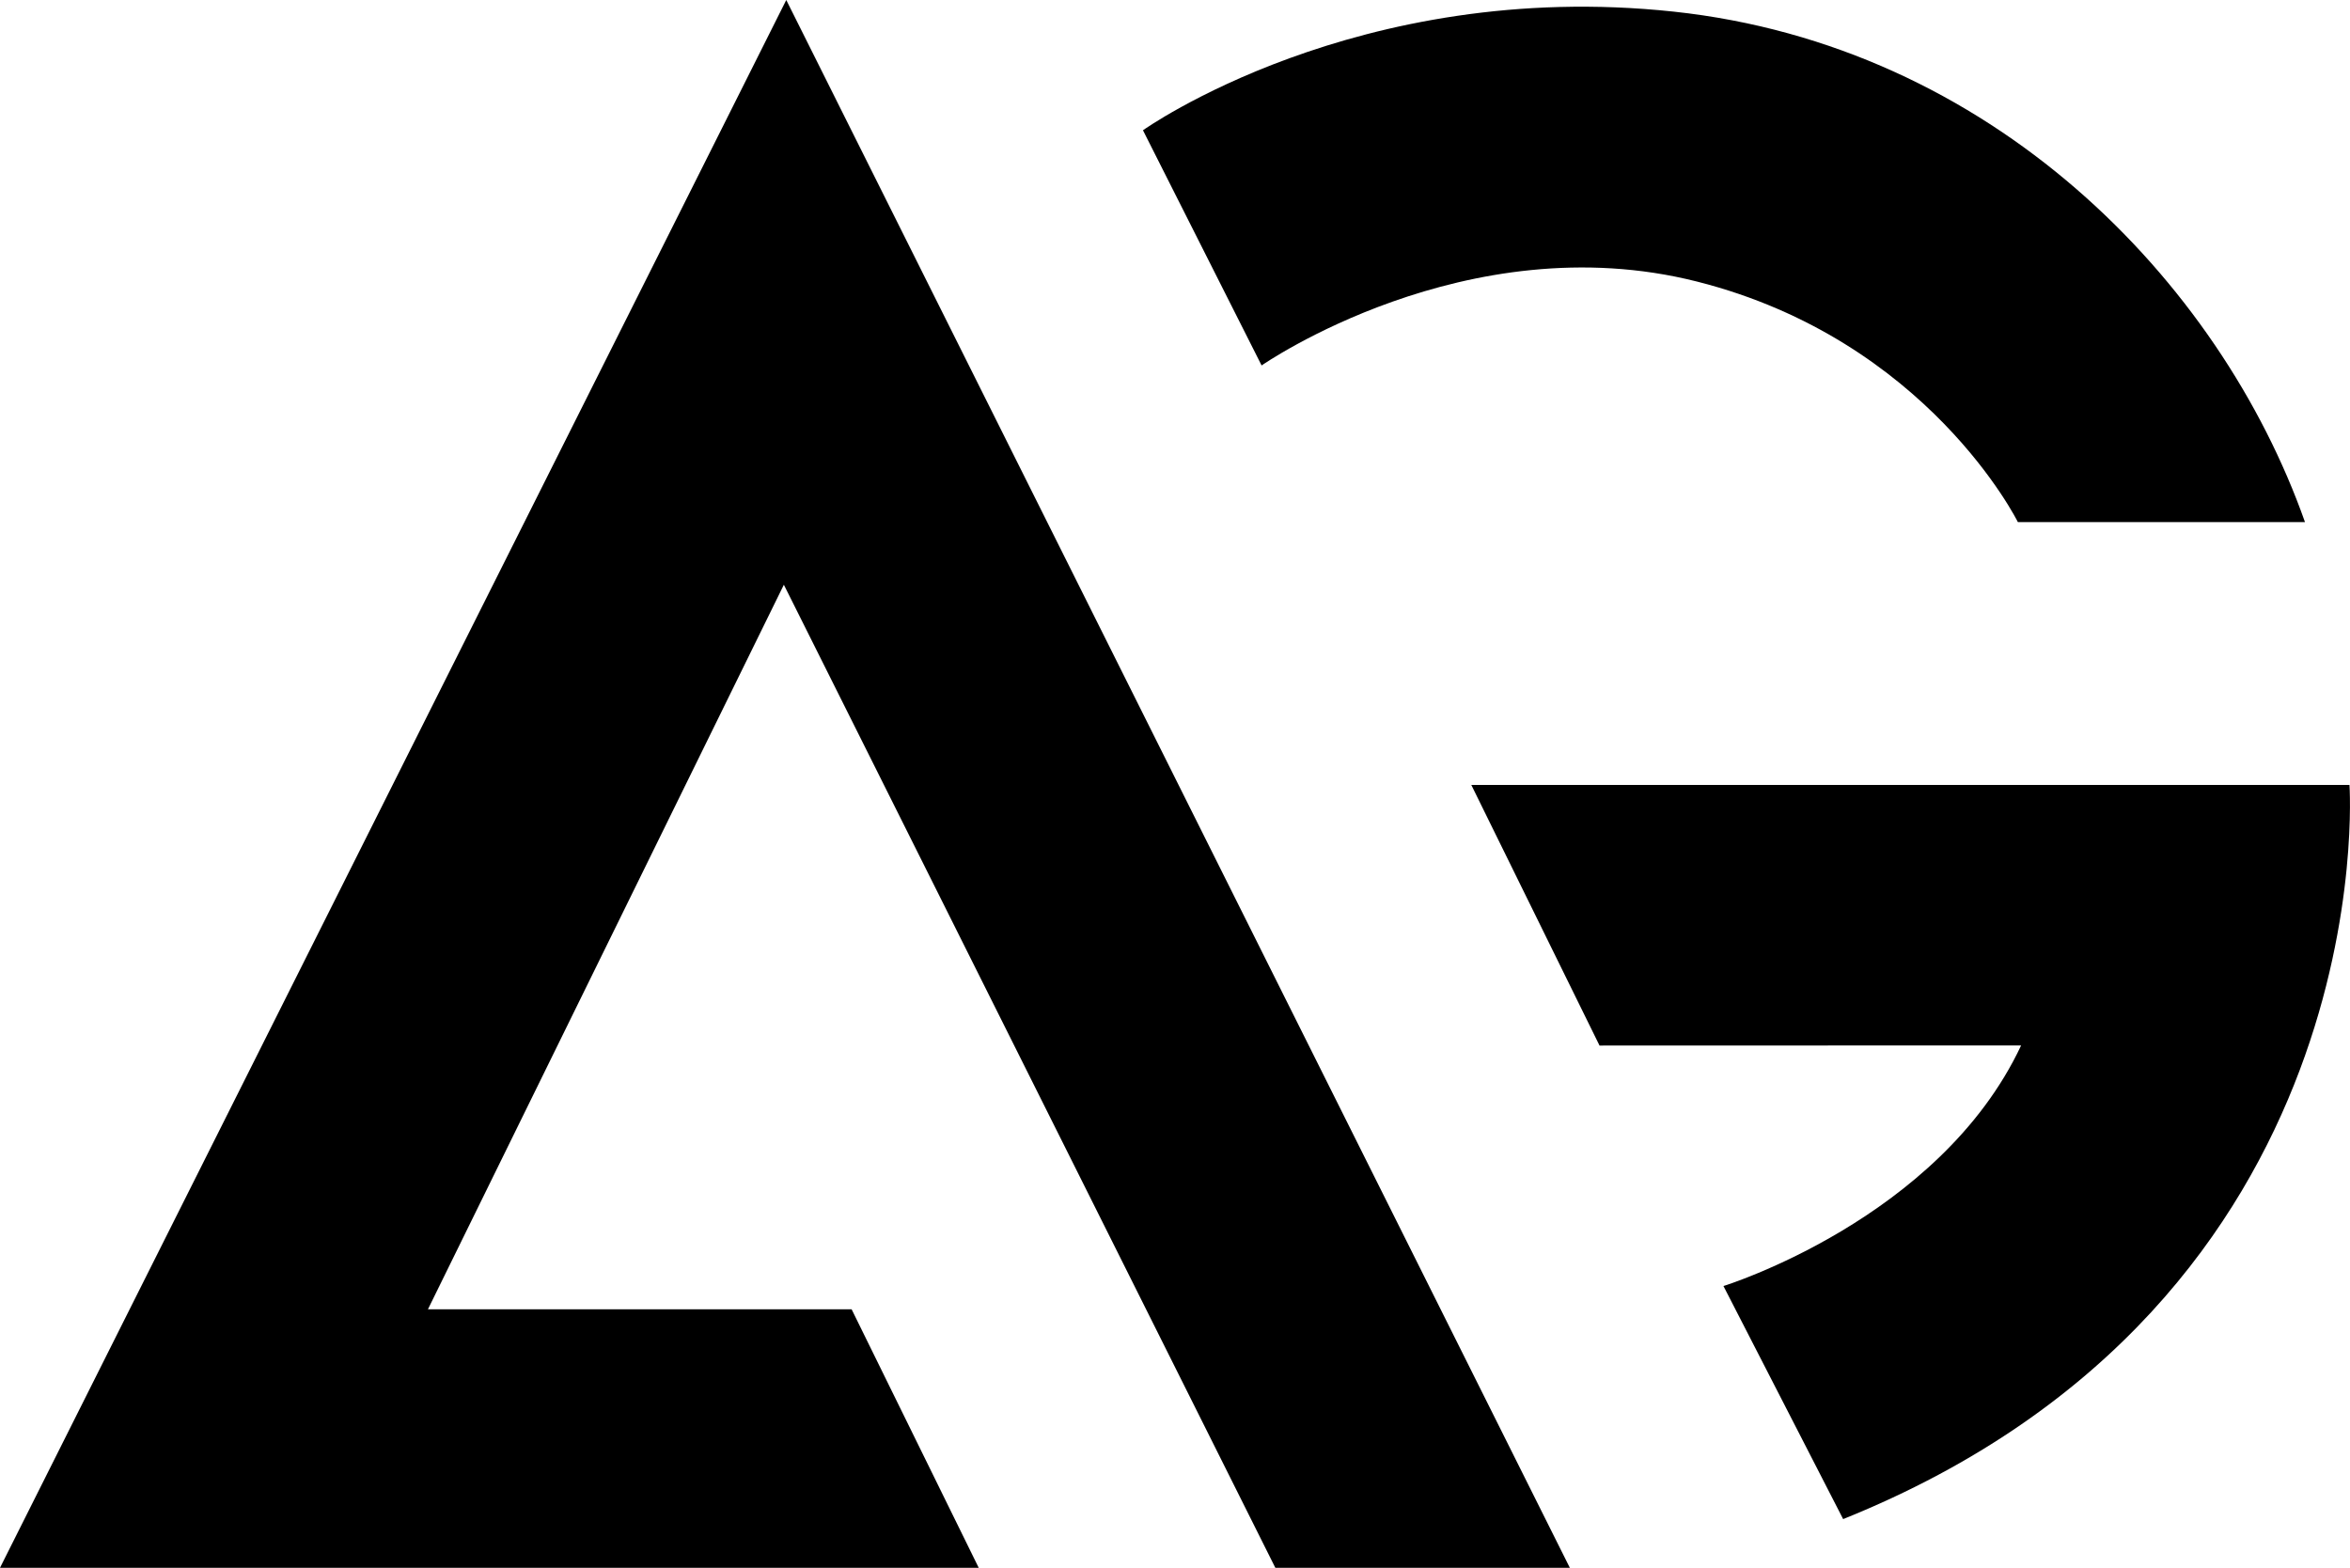
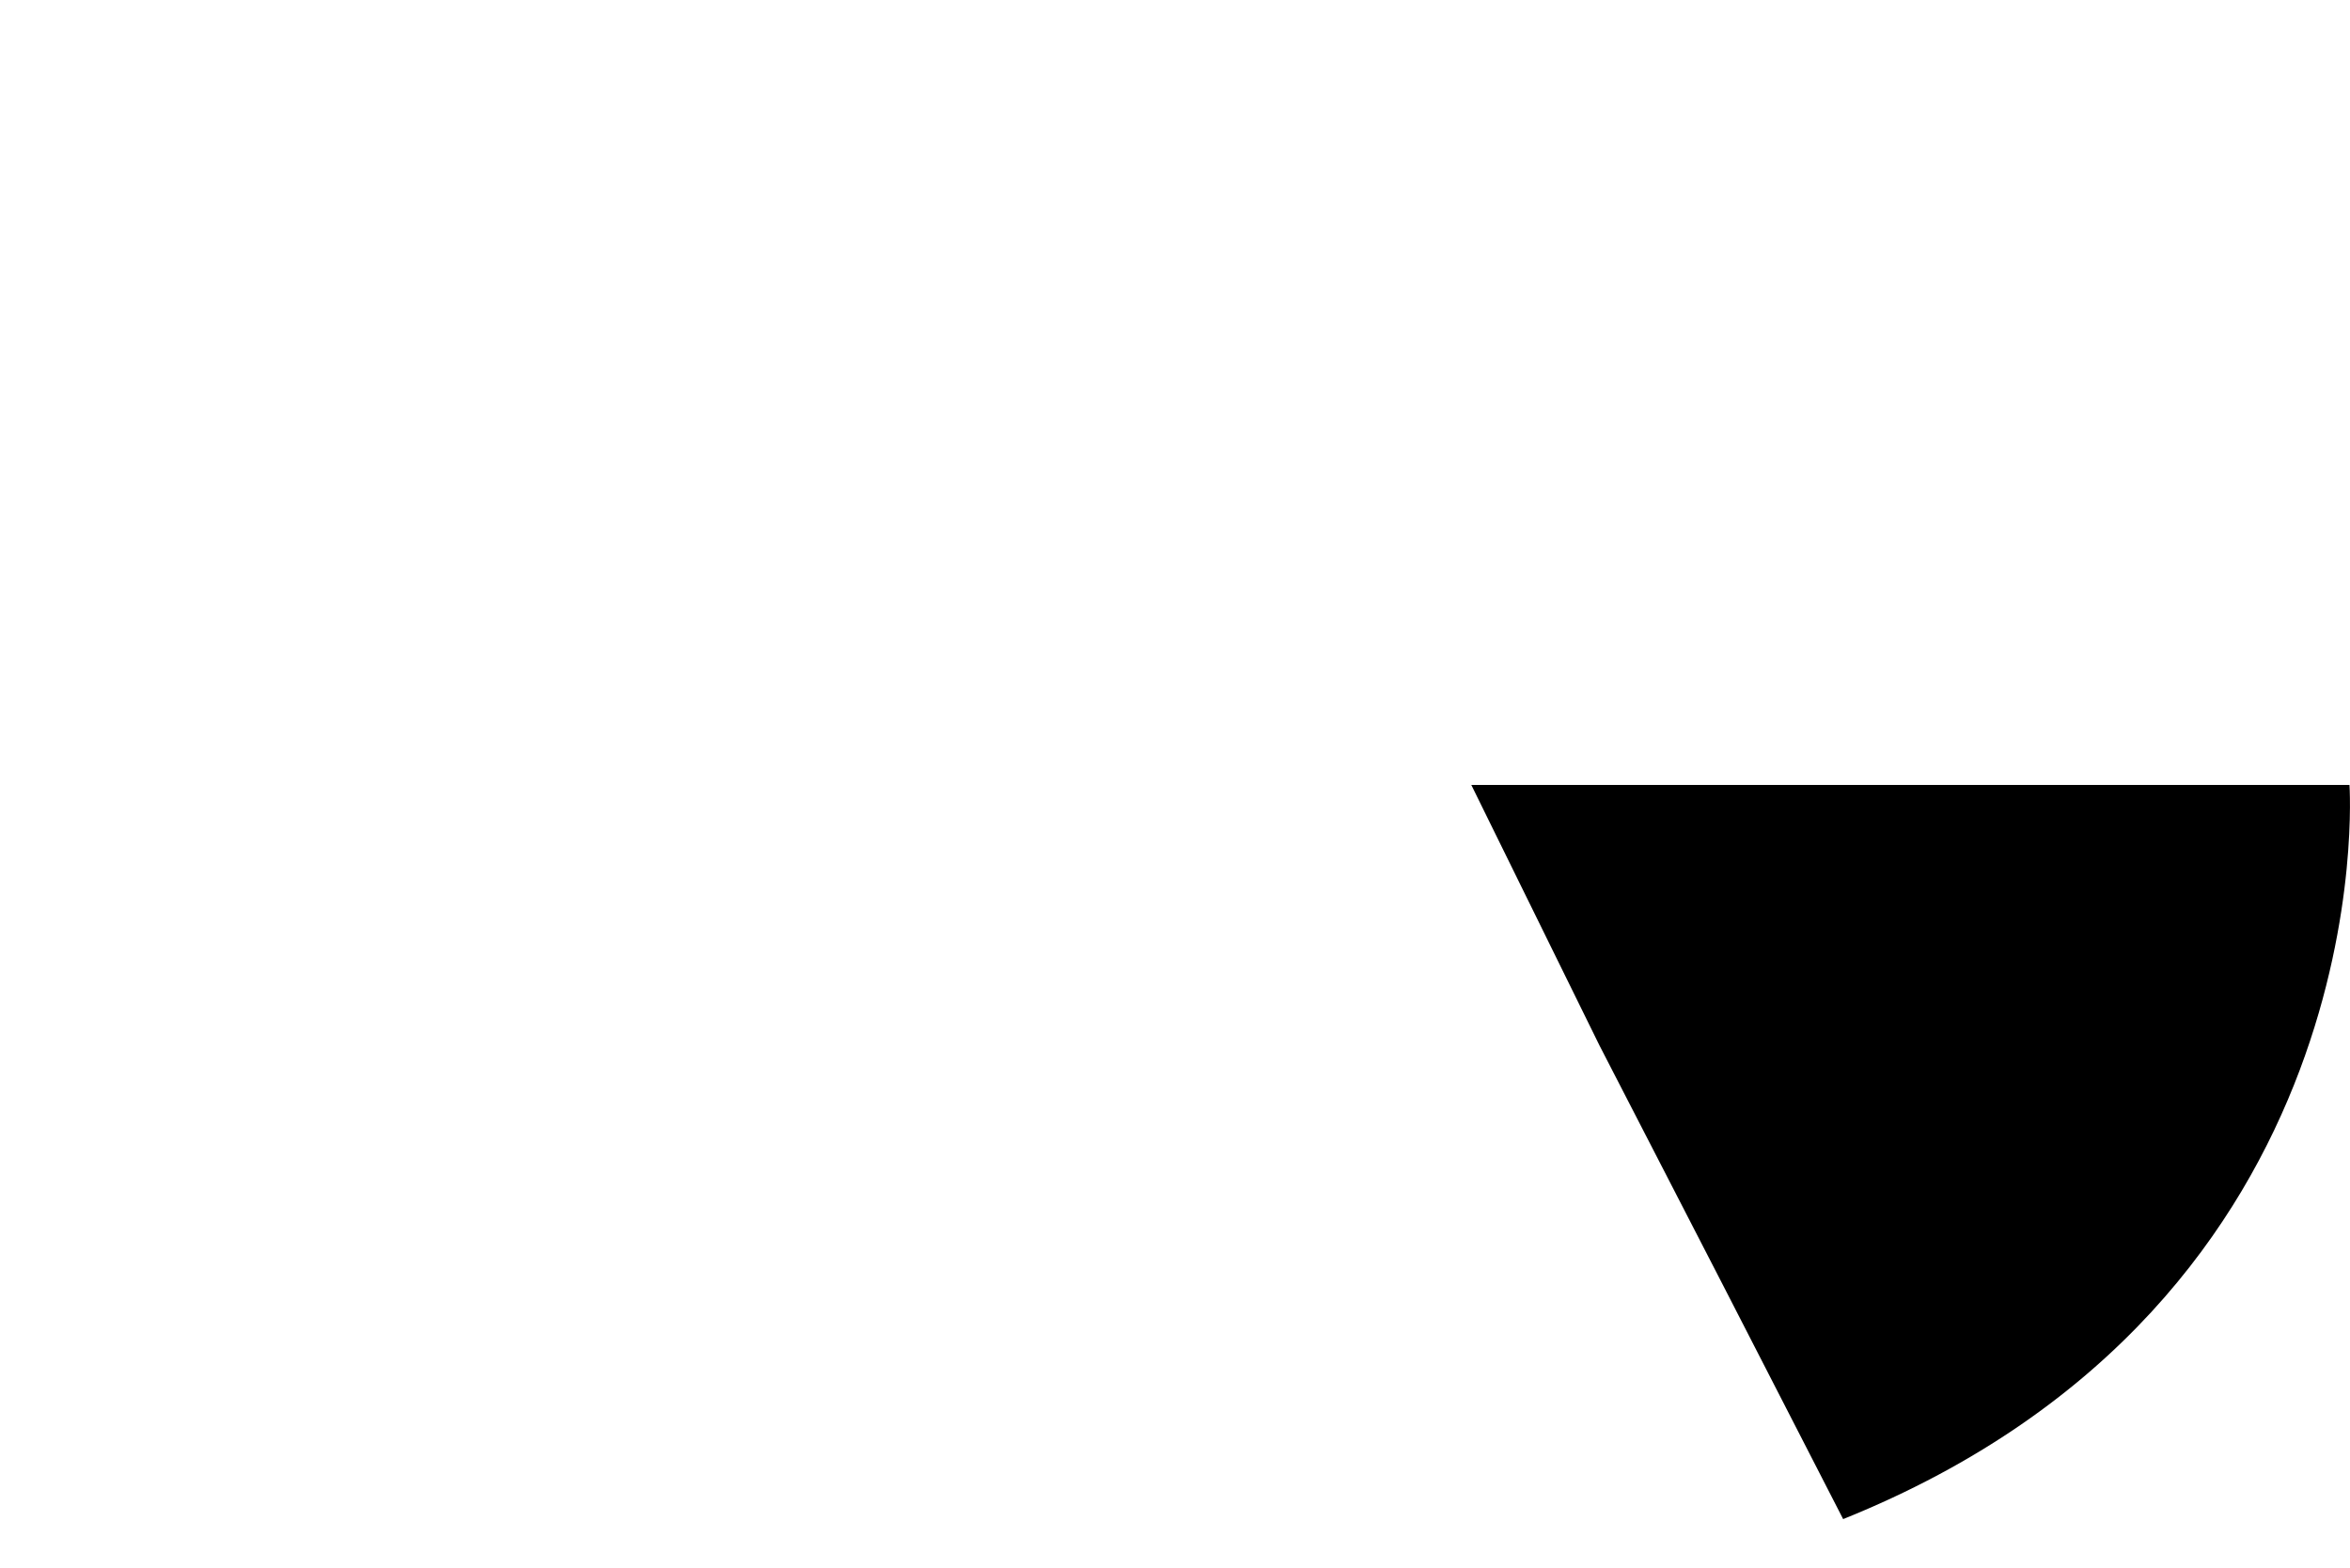
<svg xmlns="http://www.w3.org/2000/svg" id="Layer_1" data-name="Layer 1" viewBox="0 0 400.5 267.18">
-   <path d="M220.7,431.23l134-267.18L488.24,431.23H438.05L354.29,263.7,293.63,387.18h72.21l21.66,44.05Z" transform="translate(-220.7 -164.05)" />
-   <path d="M435.71,226.33l-20.22-40.08s36.46-26,90.44-20.22,93,45.68,107.6,87H564.6s-15.34-31.05-54.7-41S435.71,226.33,435.71,226.33Z" transform="translate(-220.7 -164.05)" />
-   <path d="M493.3,342.23l-21.85-44.41H621.11s6.14,87.92-86.29,125.11l-20.4-39.72s36.83-11.37,50.73-41Z" transform="translate(-220.7 -164.05)" />
+   <path d="M493.3,342.23l-21.85-44.41H621.11s6.14,87.92-86.29,125.11l-20.4-39.72Z" transform="translate(-220.7 -164.05)" />
</svg>